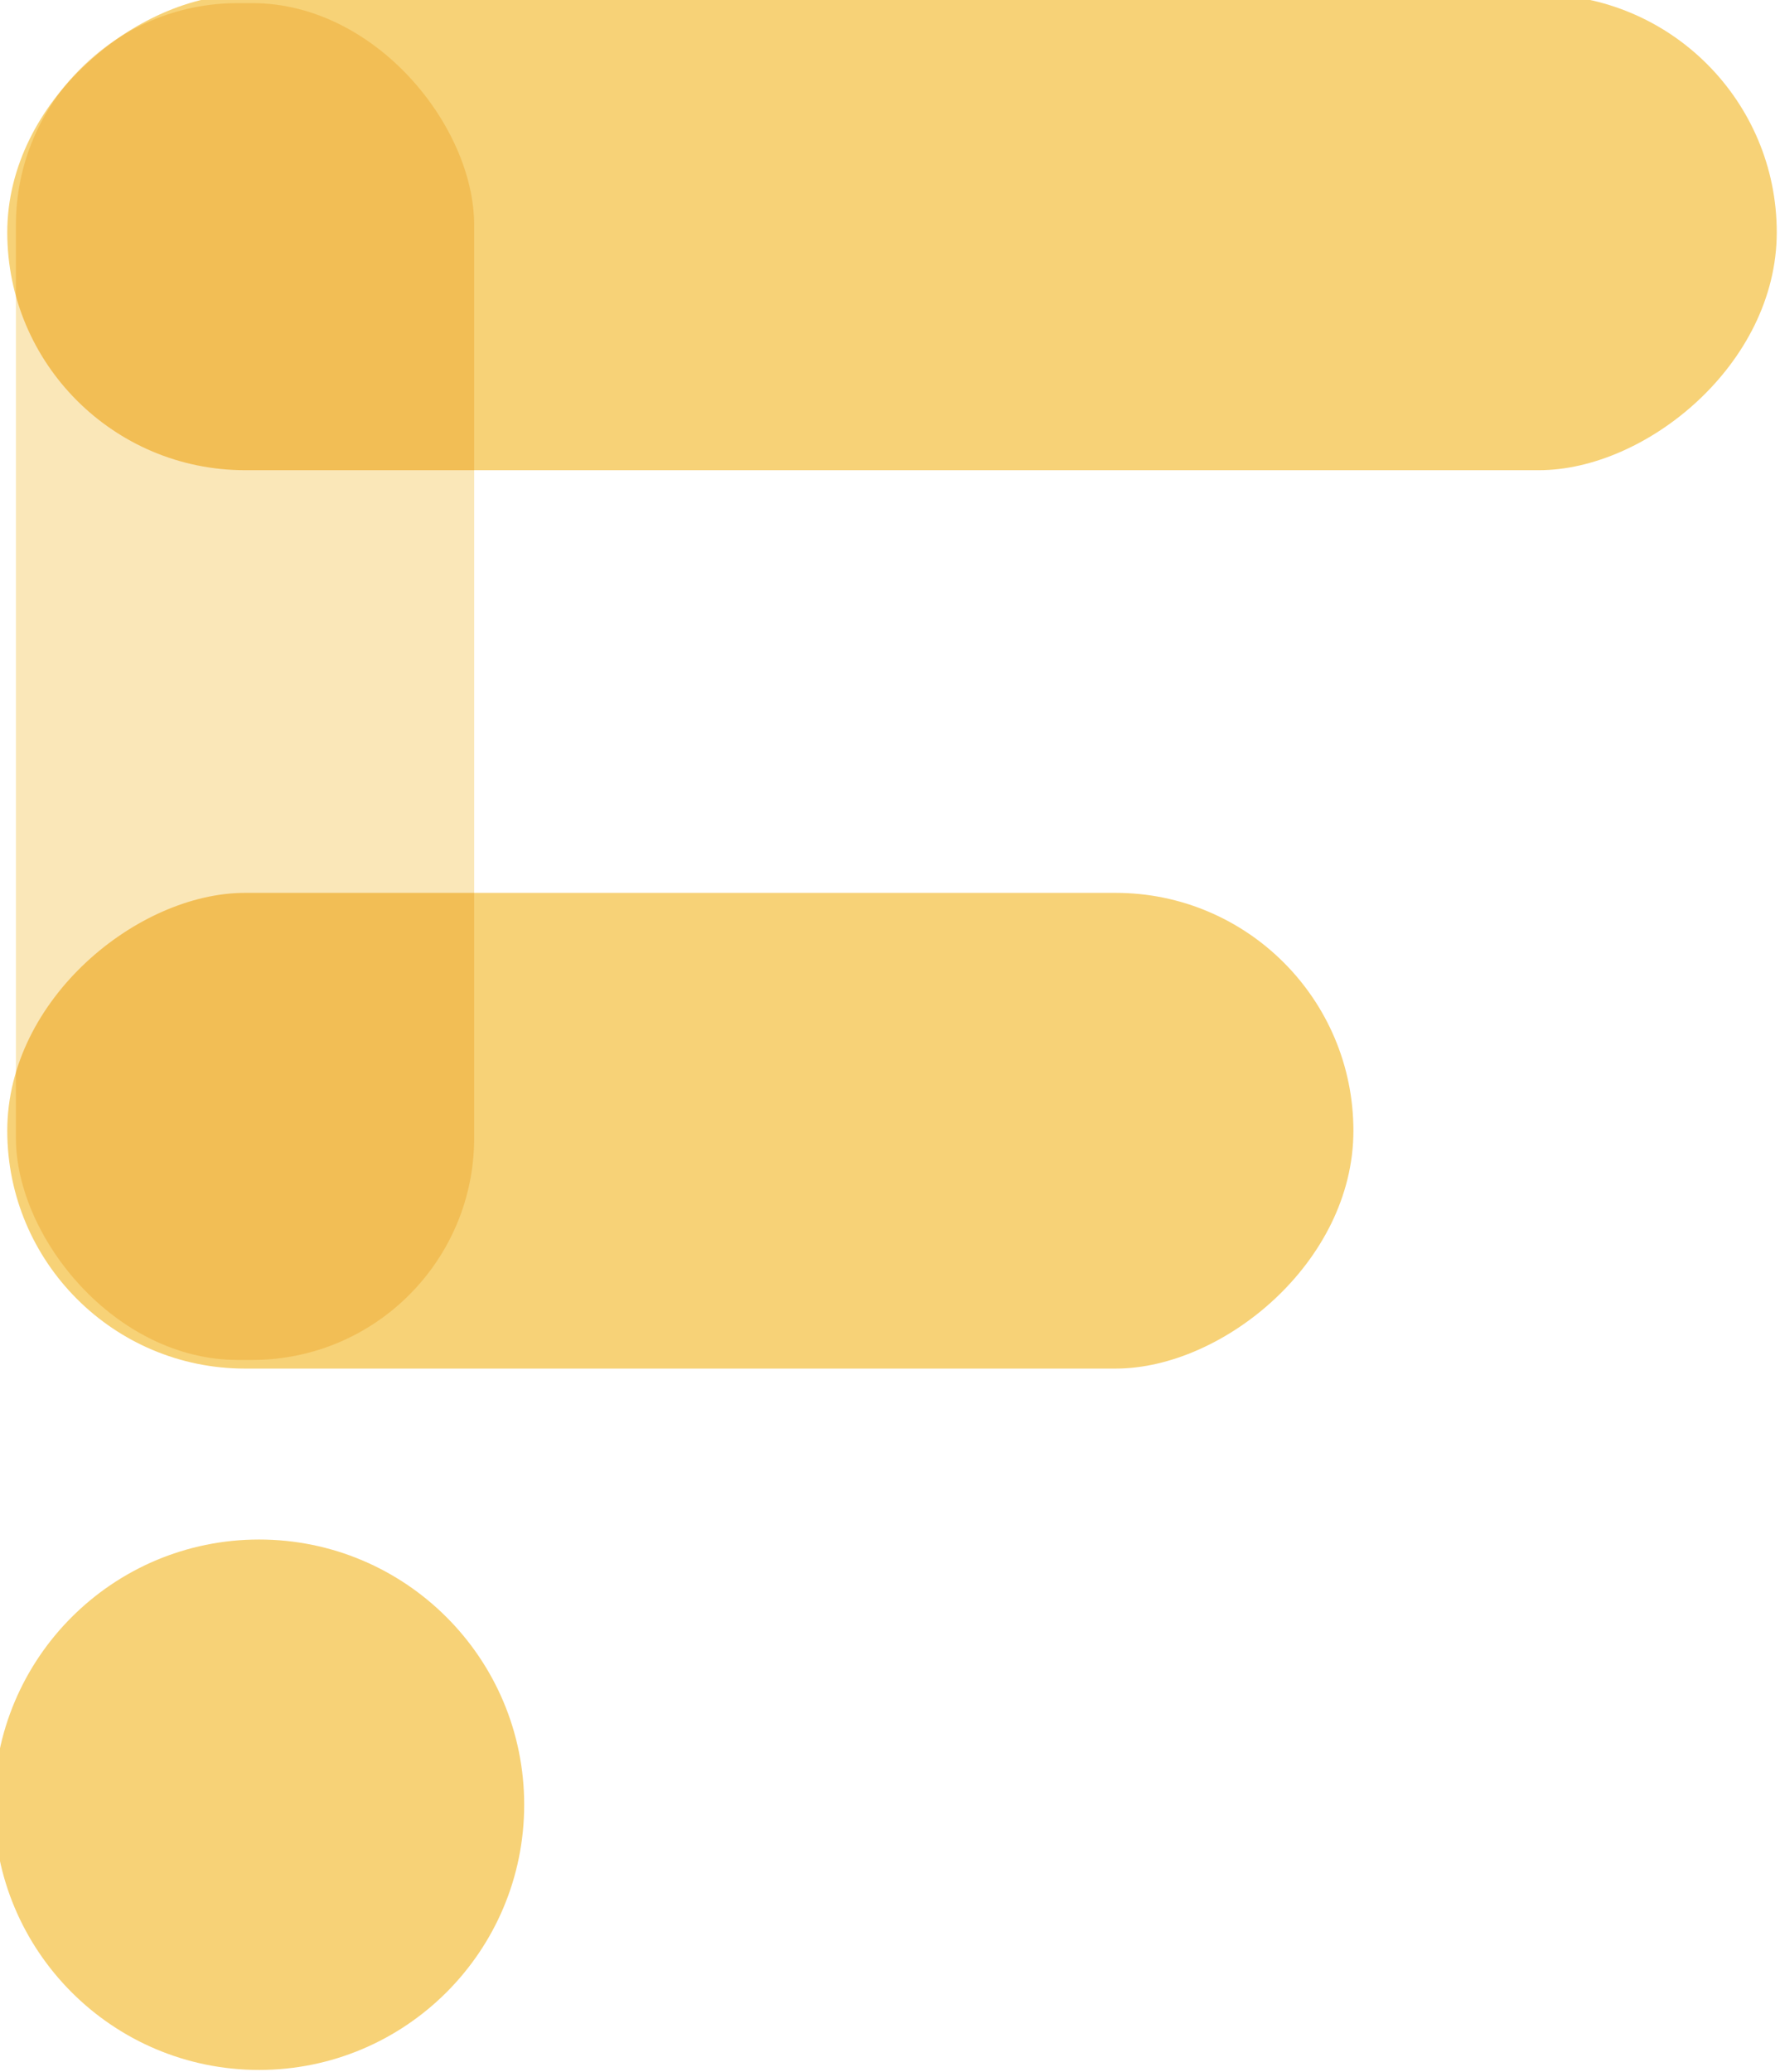
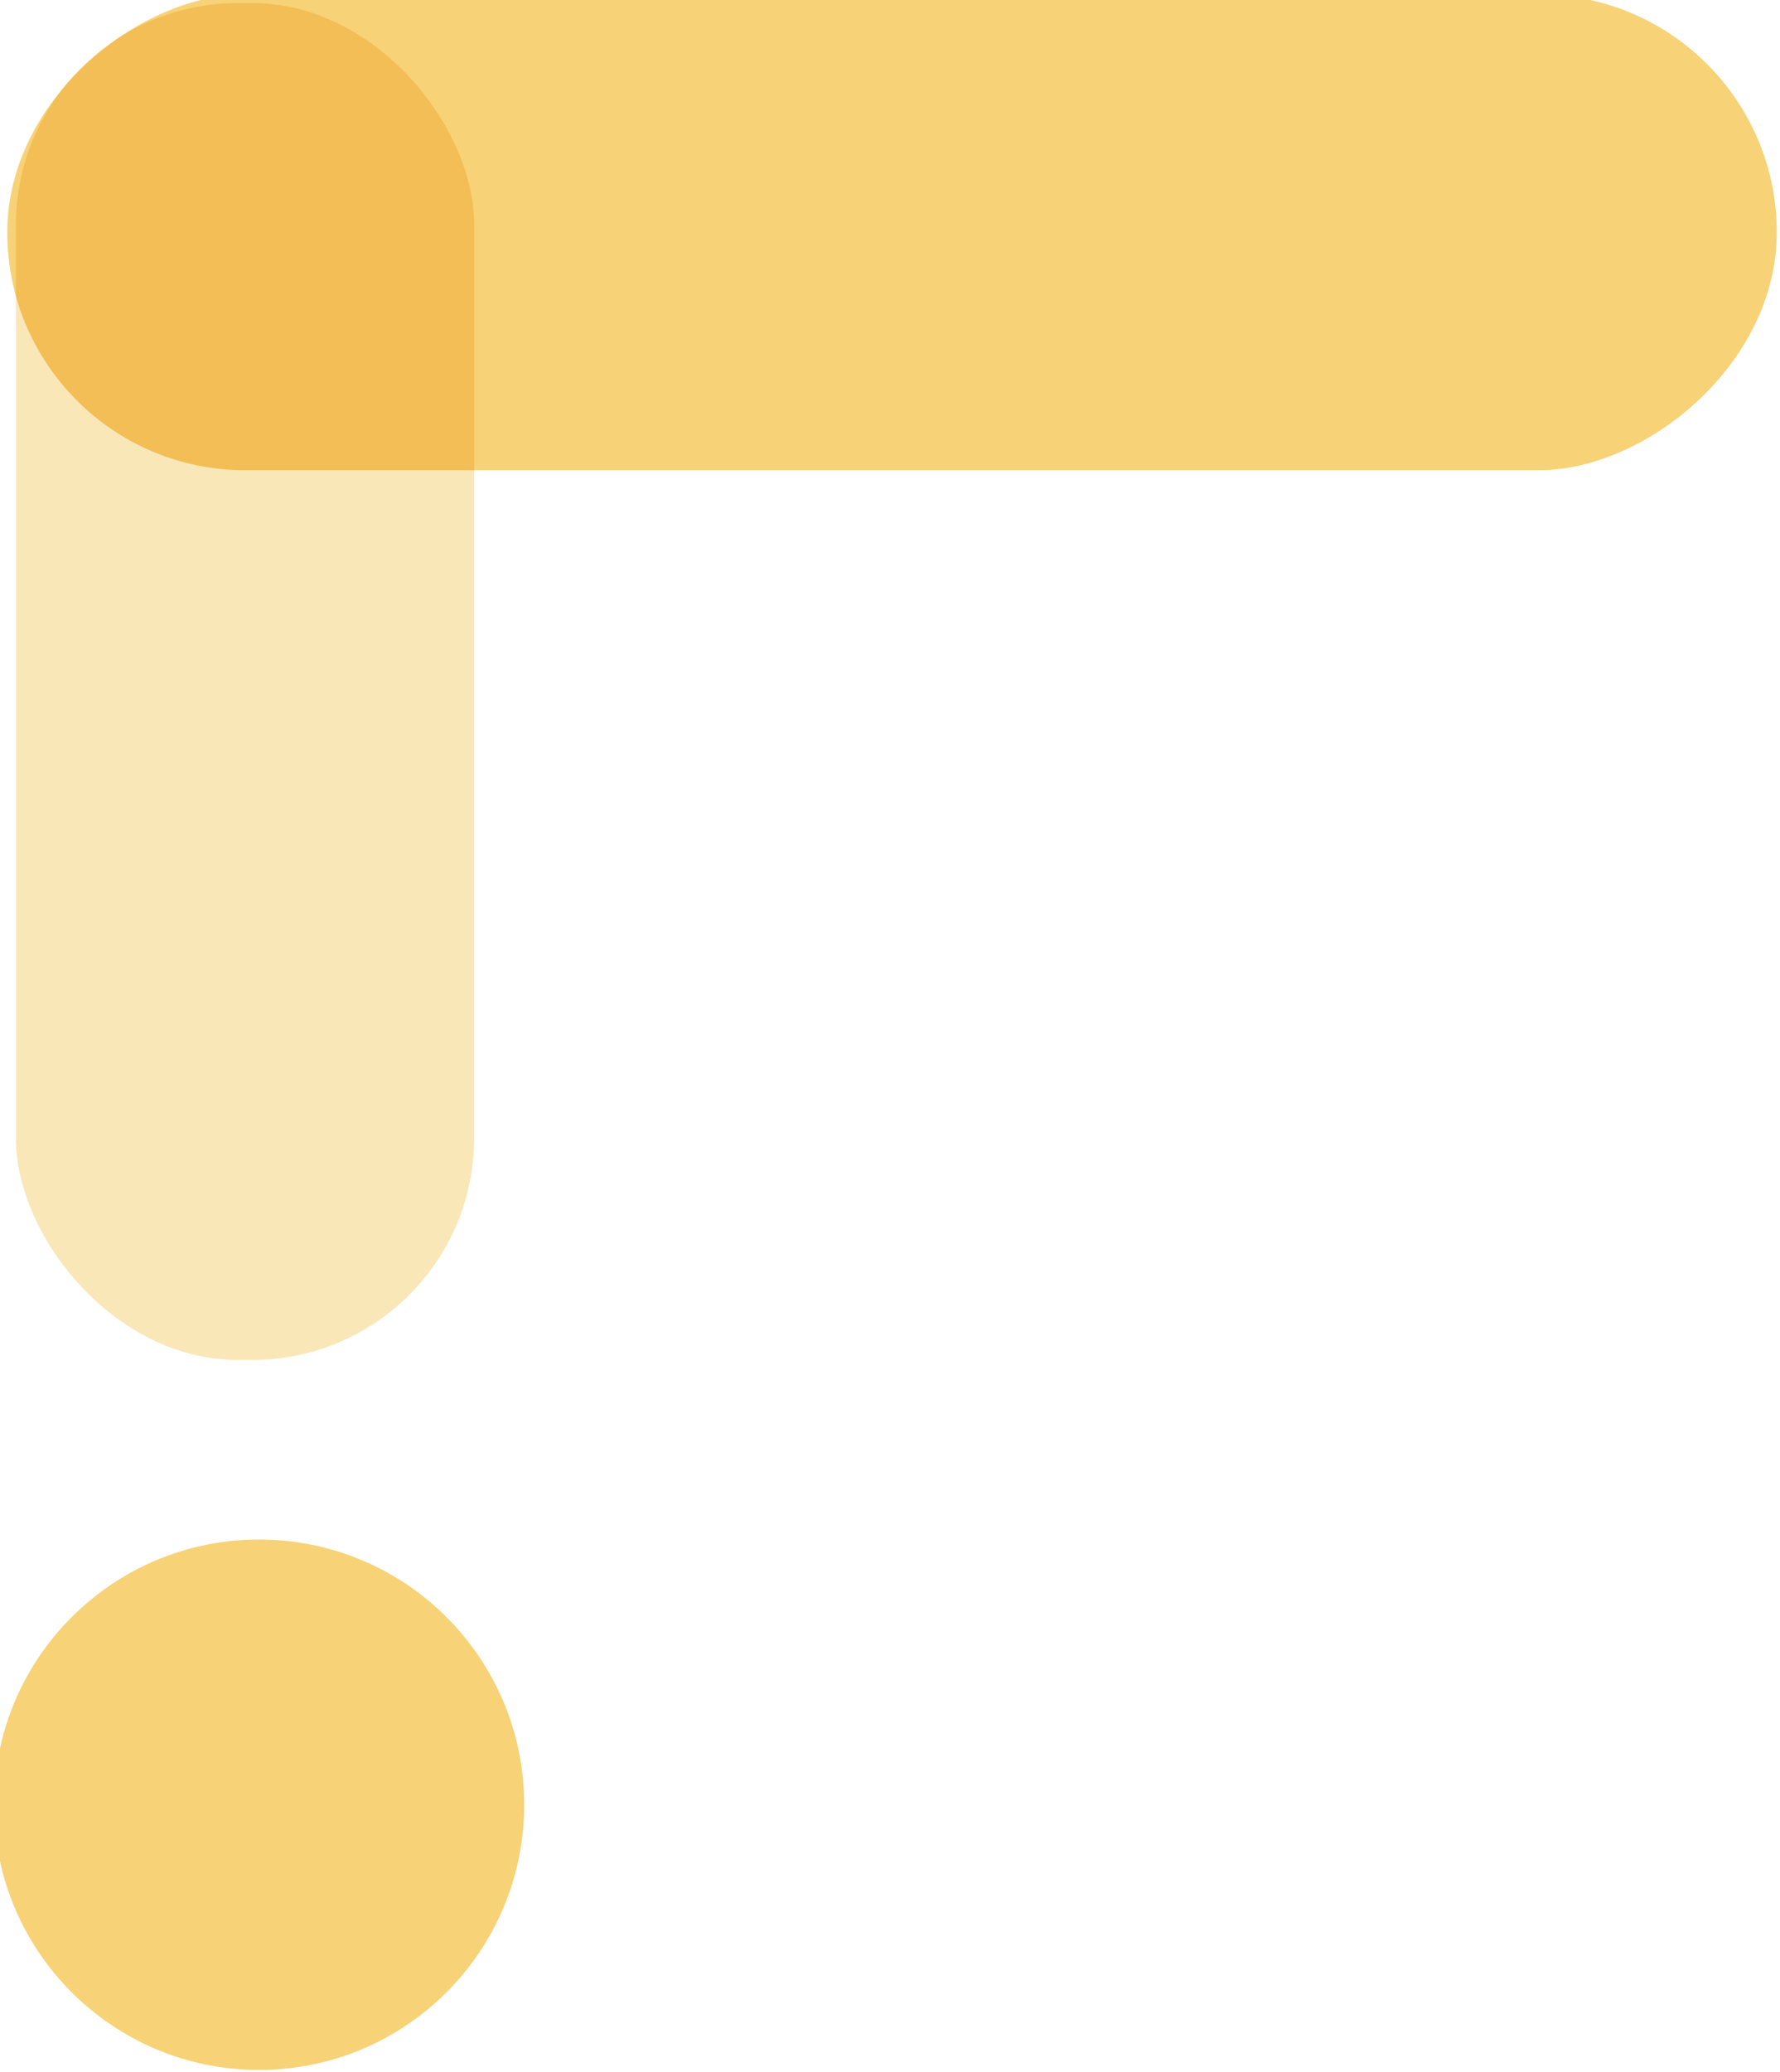
<svg xmlns="http://www.w3.org/2000/svg" xmlns:ns1="http://www.inkscape.org/namespaces/inkscape" xmlns:ns2="http://sodipodi.sourceforge.net/DTD/sodipodi-0.dtd" width="103.143mm" height="120.027mm" viewBox="0 0 103.143 120.027" version="1.1" id="svg8" ns1:version="0.92.5 (2060ec1f9f, 2020-04-08)" ns2:docname="f-y.svg" enable-background="new">
  <defs id="defs2">
    <filter ns1:collect="always" style="color-interpolation-filters:sRGB" id="filter1110">
      <feBlend ns1:collect="always" mode="multiply" in2="BackgroundImage" id="feBlend1112" />
    </filter>
  </defs>
  <ns2:namedview id="base" pagecolor="#ffffff" bordercolor="#666666" borderopacity="1.0" ns1:pageopacity="0.0" ns1:pageshadow="2" ns1:zoom="0.7" ns1:cx="50.24984" ns1:cy="301.2485" ns1:document-units="mm" ns1:current-layer="layer3" showgrid="false" ns1:window-width="1920" ns1:window-height="1043" ns1:window-x="0" ns1:window-y="0" ns1:window-maximized="1" showguides="false" />
  <g ns1:label="Layer 1" ns1:groupmode="layer" id="layer1" transform="translate(-61.481,-69.197)">
    <g id="g515" transform="matrix(0.265,0,0,0.265,283.373,272.927)" style="display:inline">
      <g id="g468" style="display:inline">
        <g id="g442" transform="matrix(1.6,0,0,1.6,-906.102,-828.573)" style="fill:#f7d277;fill-opacity:1;stroke:#f7d277;stroke-width:2.362;stroke-miterlimit:4;stroke-dasharray:none;stroke-opacity:1">
          <circle id="circle440" r="35.05" cy="283.91" cx="78.39" class="st0" style="fill:#f7d277;fill-opacity:1;stroke:#f7d277;stroke-width:2.362;stroke-miterlimit:4;stroke-dasharray:none;stroke-opacity:1" />
        </g>
        <g id="g466" transform="translate(-998.031,-638.416)">
-           <rect transform="rotate(-90)" ry="50.103" y="164.181" x="-166.88" height="290.572" width="100.205" id="rect5050" style="display:inline;opacity:1;fill:#f7d277;fill-opacity:1;stroke:#f7d277;stroke-width:3.78;stroke-miterlimit:4;stroke-dasharray:none;stroke-opacity:1" />
          <rect transform="rotate(-90)" ry="50.103" y="164.181" x="29.49" height="383.142" width="100.205" id="rect5050-6" style="display:inline;opacity:1;fill:#f7d277;fill-opacity:1;stroke:#f7d277;stroke-width:3.78;stroke-miterlimit:4;stroke-dasharray:none;stroke-opacity:1" />
        </g>
        <g ns1:groupmode="layer" id="layer2" ns1:label="Layer 2" />
      </g>
    </g>
    <g ns1:groupmode="layer" id="layer3" ns1:label="asdadasd" transform="matrix(0.265,0,0,0.265,283.373,272.927)" style="filter:url(#filter1110)">
      <rect style="display:inline;opacity:0.71;fill:#f7d277;fill-opacity:0.727;stroke:none;stroke-width:3.78;stroke-miterlimit:4;stroke-dasharray:none;stroke-opacity:1" id="rect5025" width="100.205" height="296.576" x="-833.85" y="-768.112" ry="48.516" />
    </g>
  </g>
  <style id="style436" type="text/css">
	.st0{fill:#F18318;}
</style>
</svg>